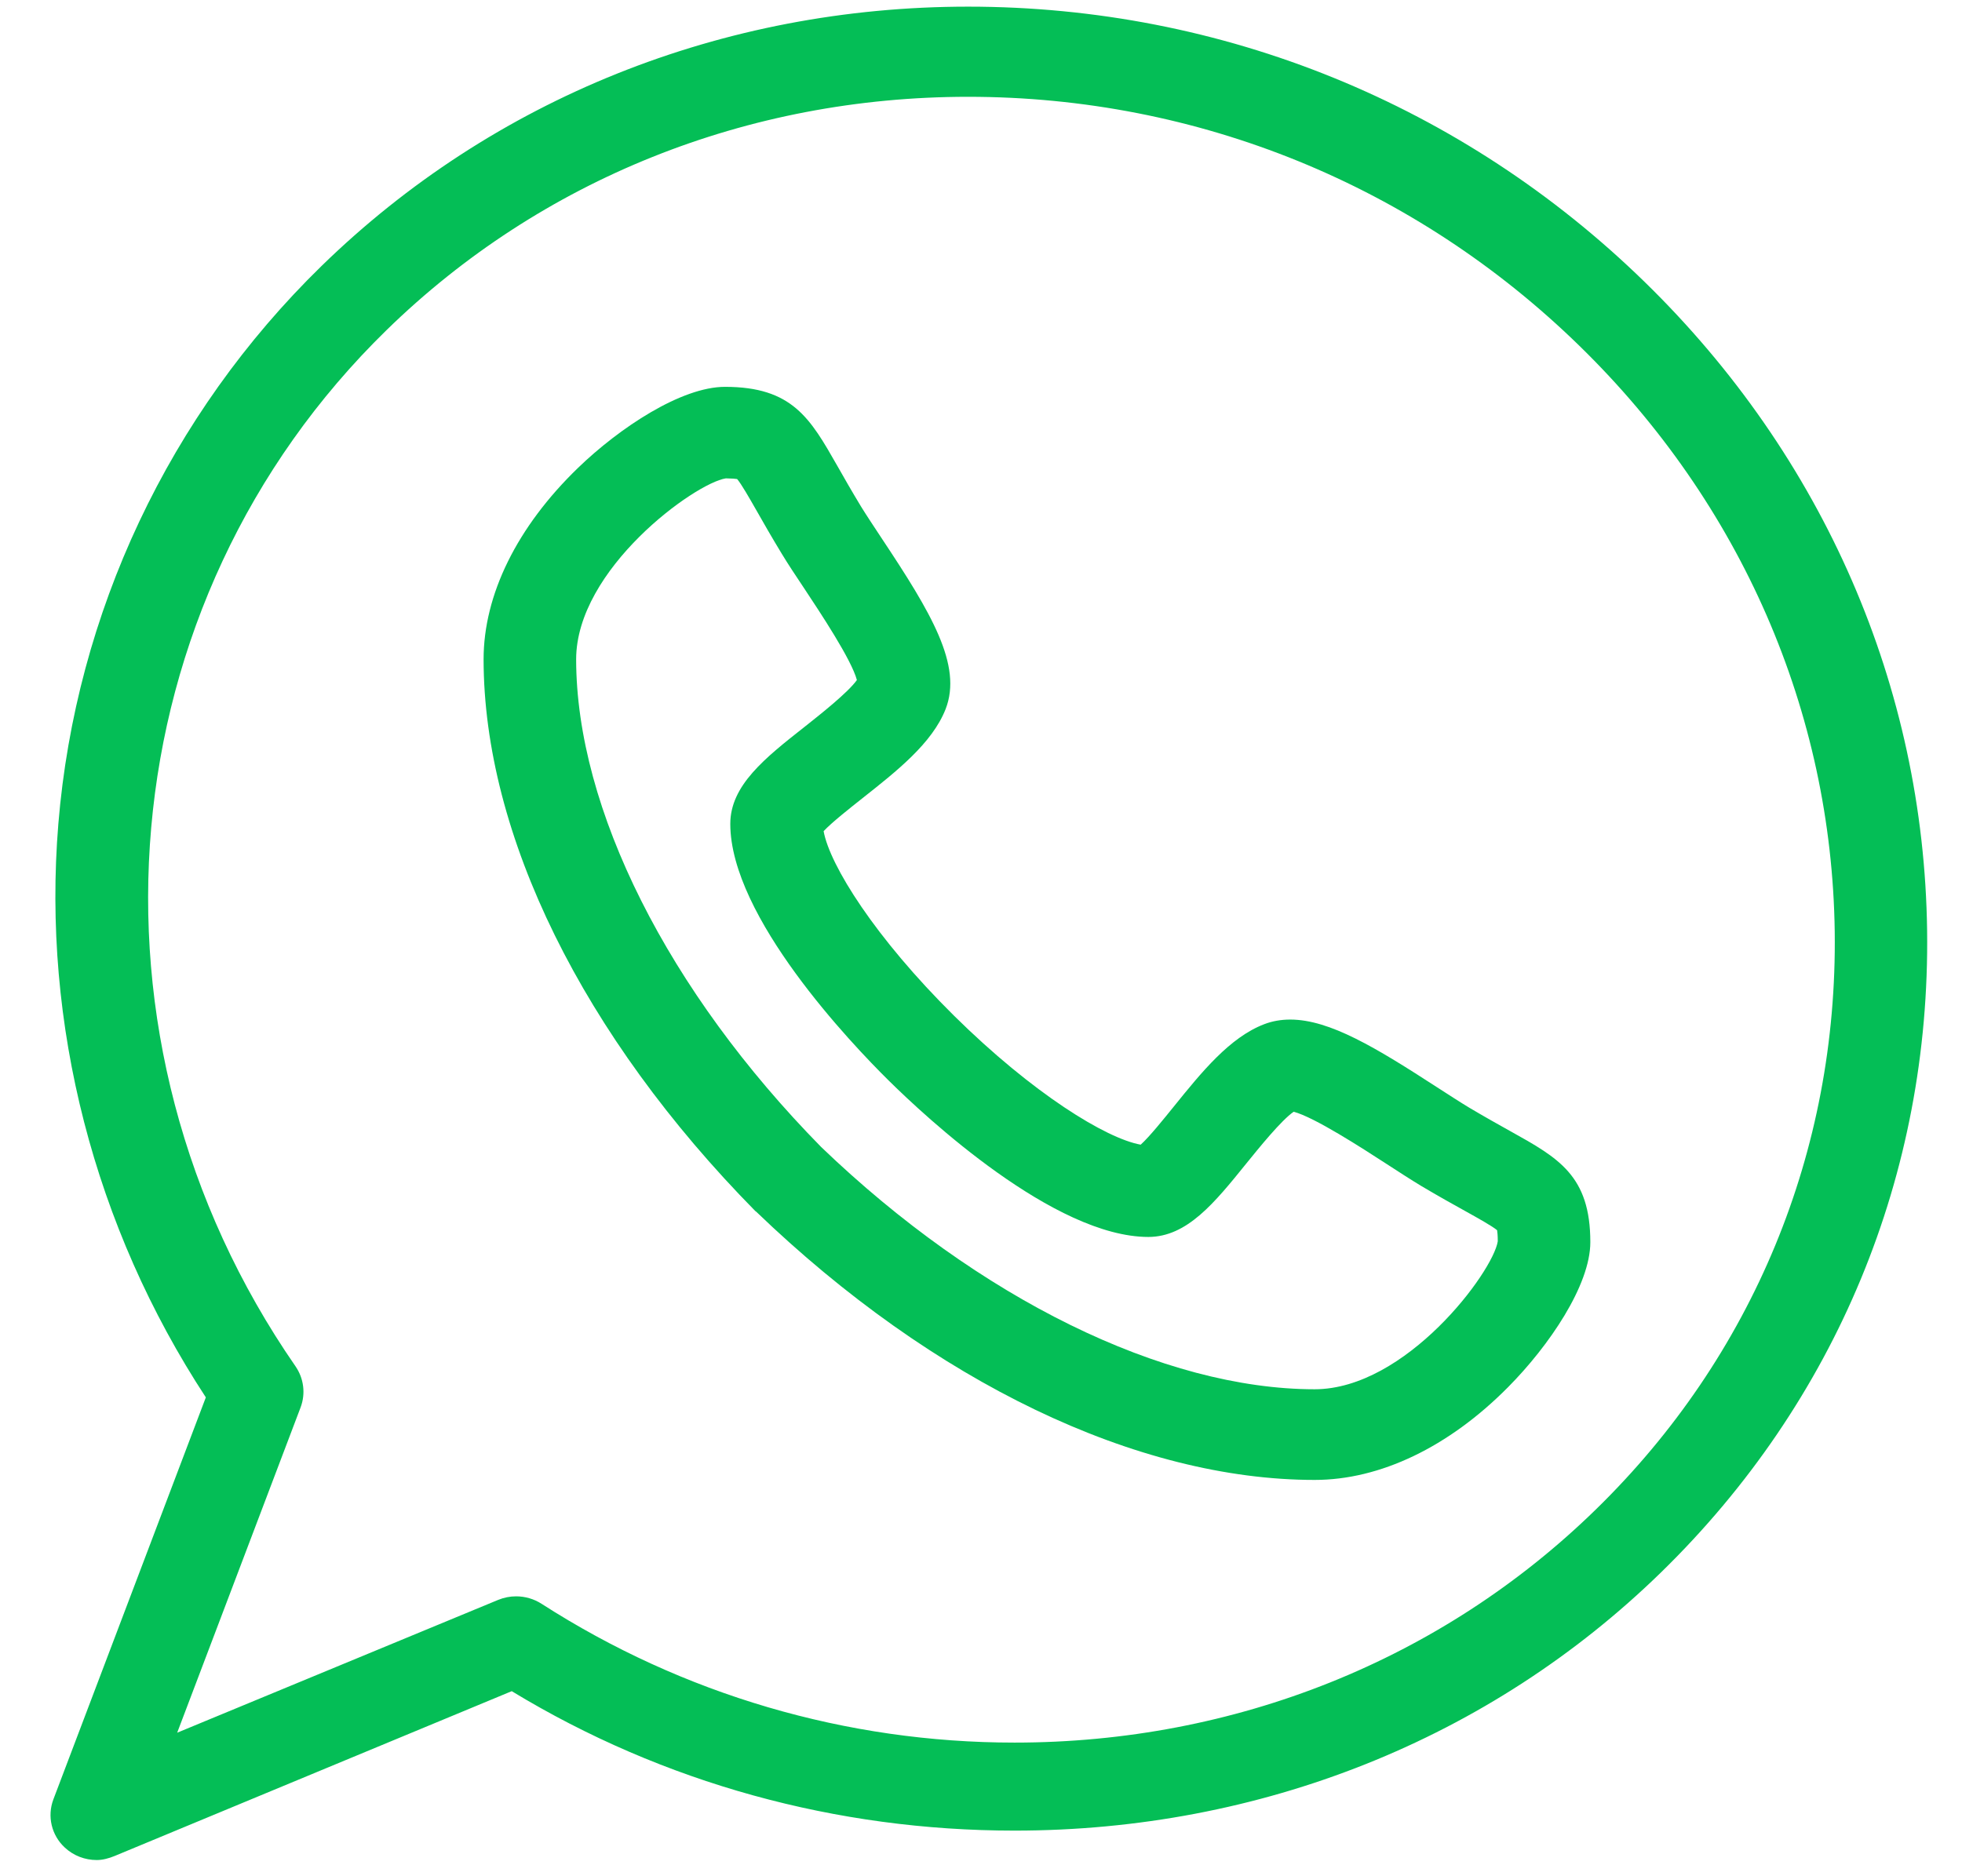
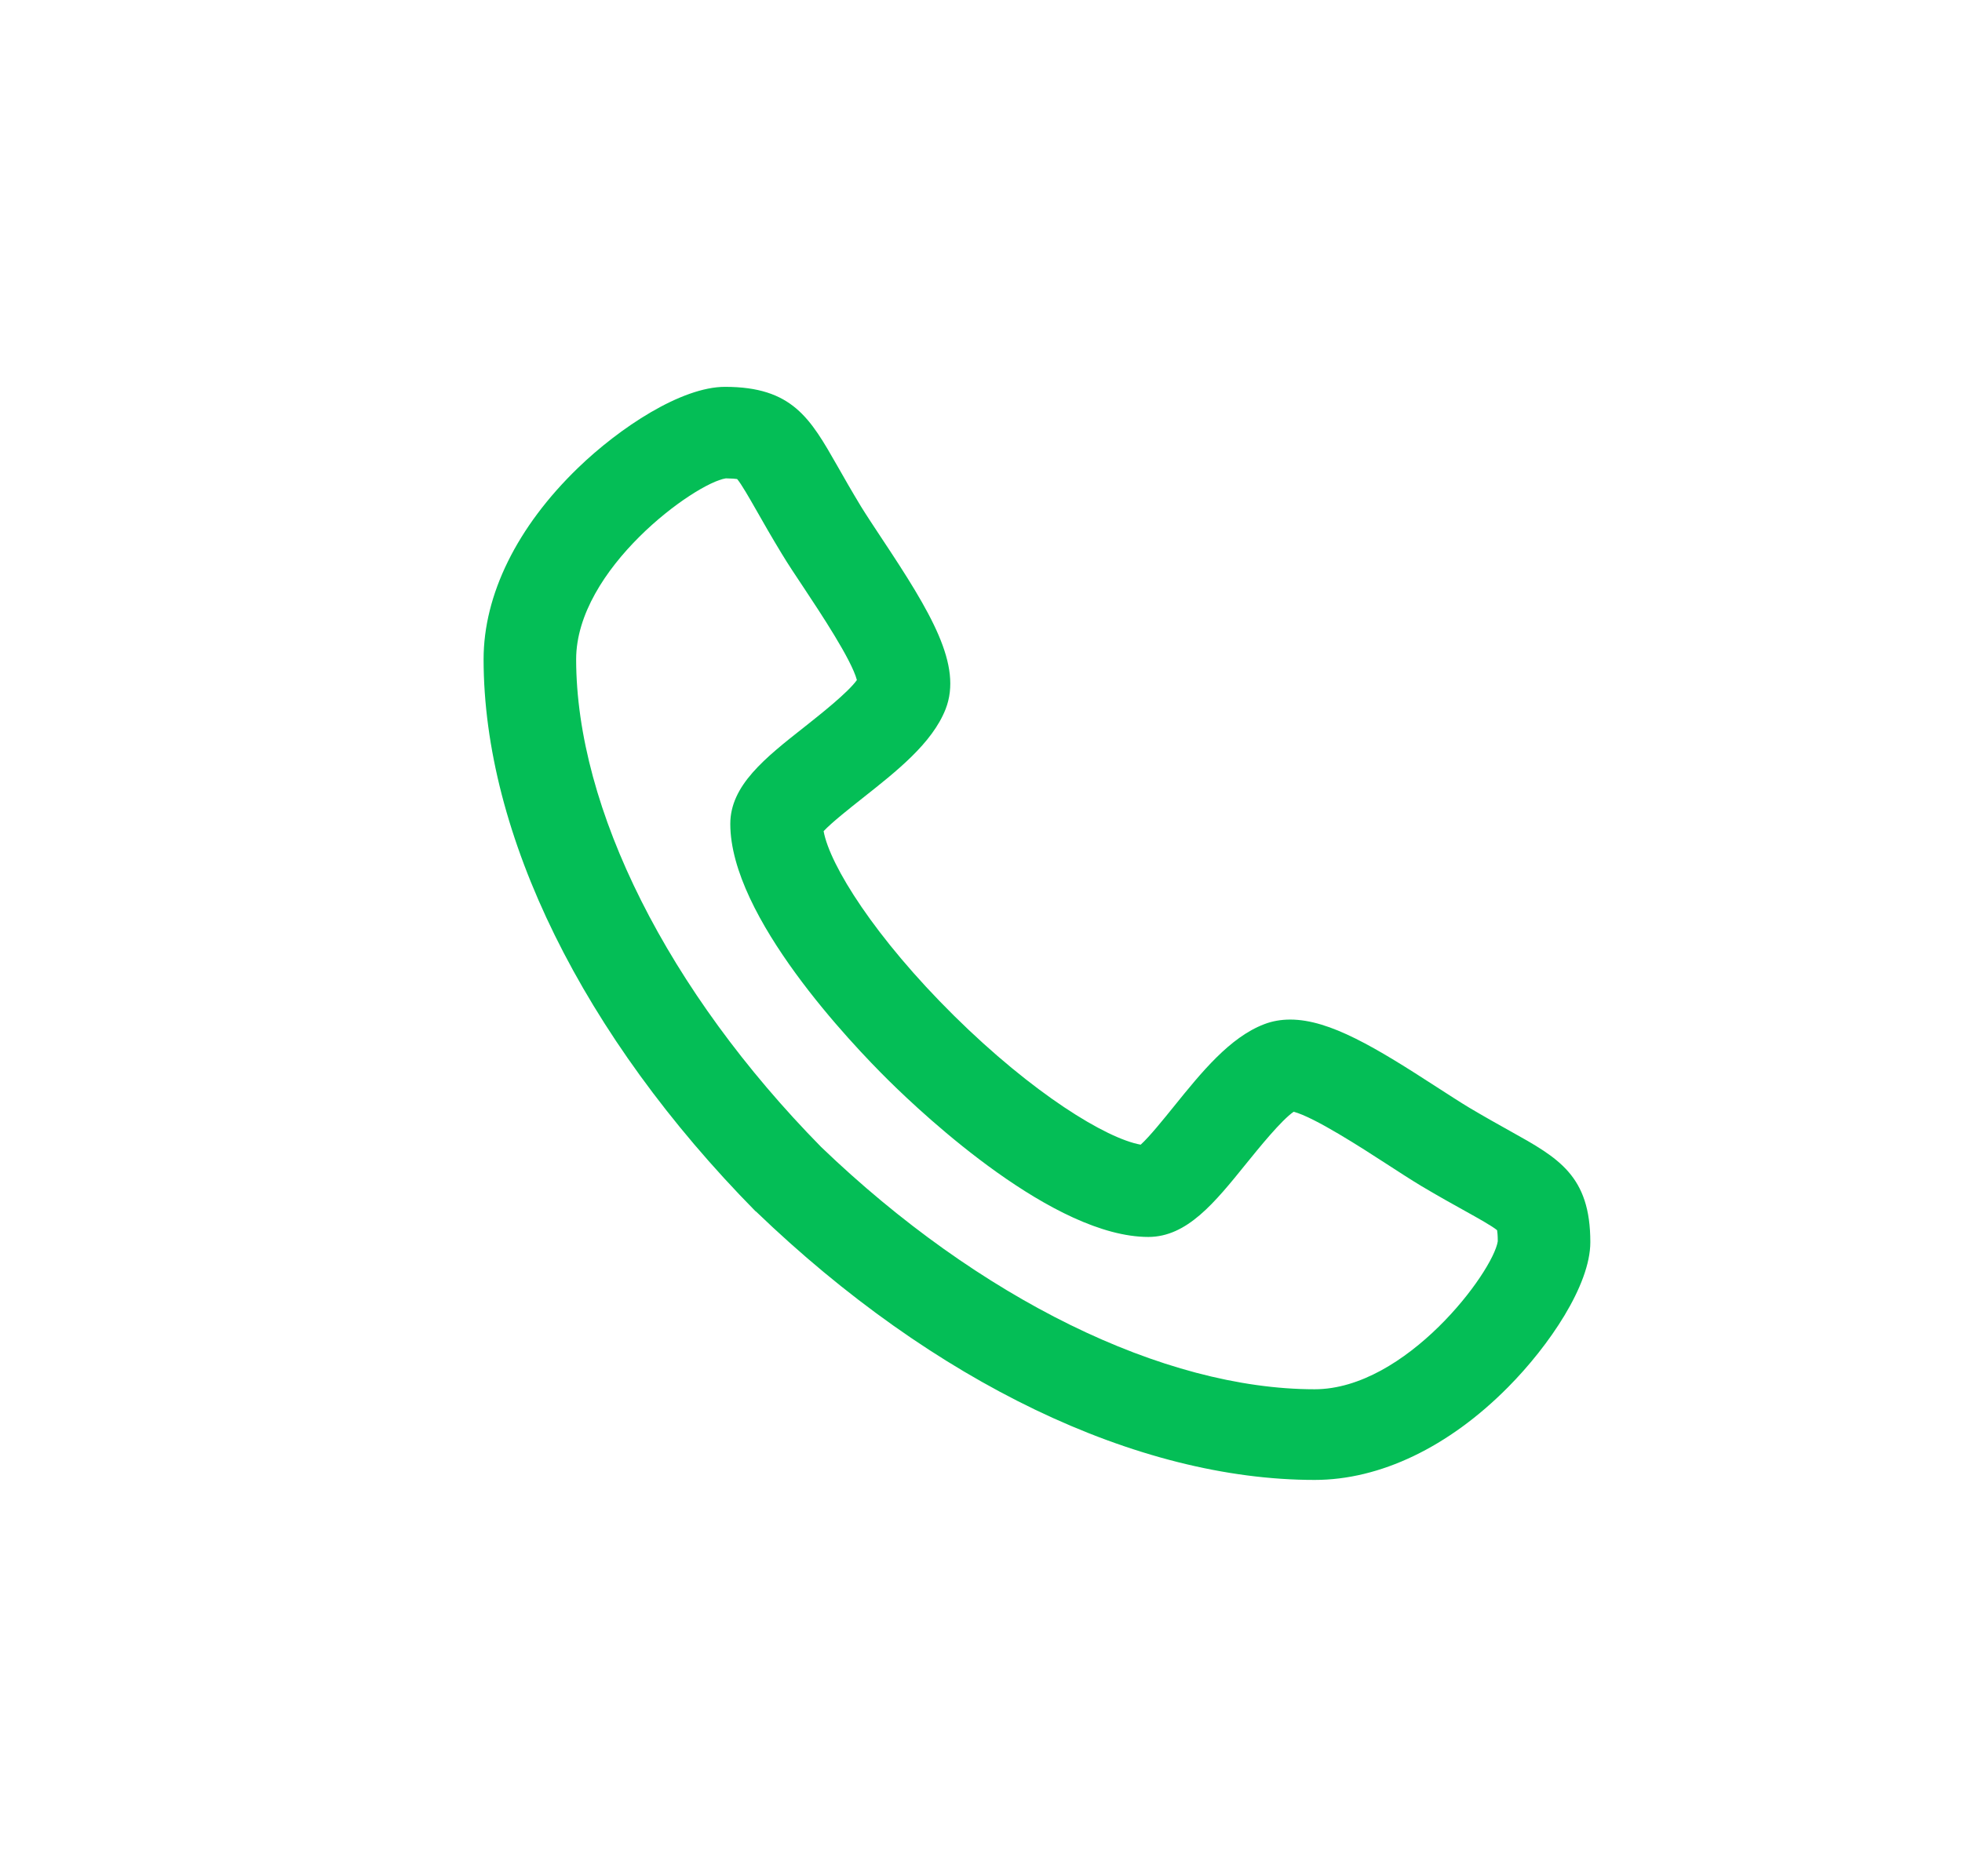
<svg xmlns="http://www.w3.org/2000/svg" width="23px" height="22px" viewBox="0 0 23 22" version="1.1">
  <title>whatsapp</title>
  <g id="Page-1" stroke="none" stroke-width="1" fill="none" fill-rule="evenodd">
    <g id="girl_detail" transform="translate(-867, -852)" fill="#04BE56" fill-rule="nonzero">
      <g id="whatsapp" transform="translate(867.592, 852.078)">
        <path d="M17.114,13.186 C16.976,13.109 16.82,13.022 16.633,12.911 C16.528,12.848 16.396,12.762 16.256,12.672 C15.539,12.207 14.996,11.877 14.533,11.877 C14.425,11.877 14.322,11.895 14.229,11.931 C13.824,12.085 13.491,12.497 13.169,12.896 C13.051,13.042 12.883,13.251 12.78,13.344 C12.374,13.271 11.517,12.746 10.592,11.832 C9.667,10.917 9.136,10.069 9.063,9.668 C9.157,9.567 9.37,9.399 9.519,9.281 C9.92,8.964 10.336,8.637 10.493,8.237 C10.693,7.724 10.326,7.11 9.743,6.233 C9.652,6.095 9.565,5.964 9.502,5.862 C9.389,5.675 9.301,5.521 9.224,5.385 C8.906,4.827 8.696,4.458 7.907,4.458 C7.396,4.458 6.672,4.936 6.182,5.41 C5.469,6.1 5.077,6.895 5.077,7.653 C5.078,9.709 6.239,12.067 8.263,14.123 C8.266,14.126 8.269,14.127 8.273,14.13 C10.353,16.131 12.738,17.275 14.819,17.275 L14.82,17.275 C15.585,17.275 16.39,16.891 17.087,16.187 C17.567,15.703 18.051,14.992 18.051,14.487 C18.051,13.707 17.678,13.5 17.114,13.186 L17.114,13.186 Z M14.819,16.212 C13.047,16.211 10.885,15.149 9.035,13.372 C7.237,11.543 6.164,9.405 6.162,7.654 C6.162,6.594 7.553,5.587 7.917,5.531 C7.991,5.532 8.03,5.536 8.049,5.539 C8.097,5.594 8.193,5.762 8.278,5.911 C8.355,6.047 8.451,6.215 8.573,6.416 C8.646,6.537 8.738,6.675 8.836,6.822 C9.02,7.1 9.391,7.658 9.453,7.896 C9.349,8.042 9.025,8.298 8.842,8.443 C8.373,8.812 7.969,9.132 7.969,9.583 C7.97,10.673 9.39,12.161 9.825,12.591 C10.26,13.021 11.766,14.425 12.87,14.426 C13.324,14.425 13.645,14.027 14.018,13.565 C14.165,13.384 14.425,13.061 14.573,12.958 C14.814,13.02 15.38,13.387 15.661,13.569 C15.809,13.665 15.949,13.756 16.072,13.83 C16.274,13.95 16.445,14.045 16.582,14.121 C16.733,14.205 16.903,14.3 16.958,14.347 C16.961,14.365 16.966,14.404 16.966,14.477 C16.91,14.837 15.89,16.211 14.819,16.212 L14.819,16.212 Z" id="Shape" />
-         <path d="M21.999,10.832 C21.961,7.975 20.786,5.275 18.69,3.23 C16.556,1.147 13.738,0 10.757,0 C7.879,0 5.186,1.081 3.175,3.043 C1.391,4.784 0.296,7.107 0.092,9.582 C-0.101,11.931 0.512,14.309 1.821,16.307 L0.034,21.02 C-0.041,21.218 0.011,21.441 0.168,21.586 C0.271,21.682 0.405,21.732 0.542,21.732 C0.613,21.732 0.685,21.712 0.753,21.684 L5.407,19.752 C7.184,20.831 9.215,21.387 11.301,21.387 L11.301,21.387 C14.179,21.387 16.871,20.319 18.882,18.357 C20.93,16.358 22.037,13.694 21.999,10.832 Z M18.115,17.622 C16.309,19.385 13.889,20.355 11.301,20.355 C9.33,20.355 7.413,19.792 5.756,18.727 C5.667,18.67 5.563,18.64 5.458,18.64 C5.387,18.64 5.315,18.654 5.247,18.682 L1.485,20.239 L2.932,16.424 C2.992,16.264 2.97,16.086 2.873,15.944 C0.214,12.101 0.663,6.989 3.941,3.791 C5.748,2.028 8.168,1.057 10.757,1.057 C13.449,1.057 15.994,2.094 17.924,3.978 C19.819,5.827 20.881,8.266 20.916,10.845 C20.95,13.42 19.955,15.827 18.115,17.622 Z" id="Shape" />
      </g>
    </g>
  </g>
</svg>